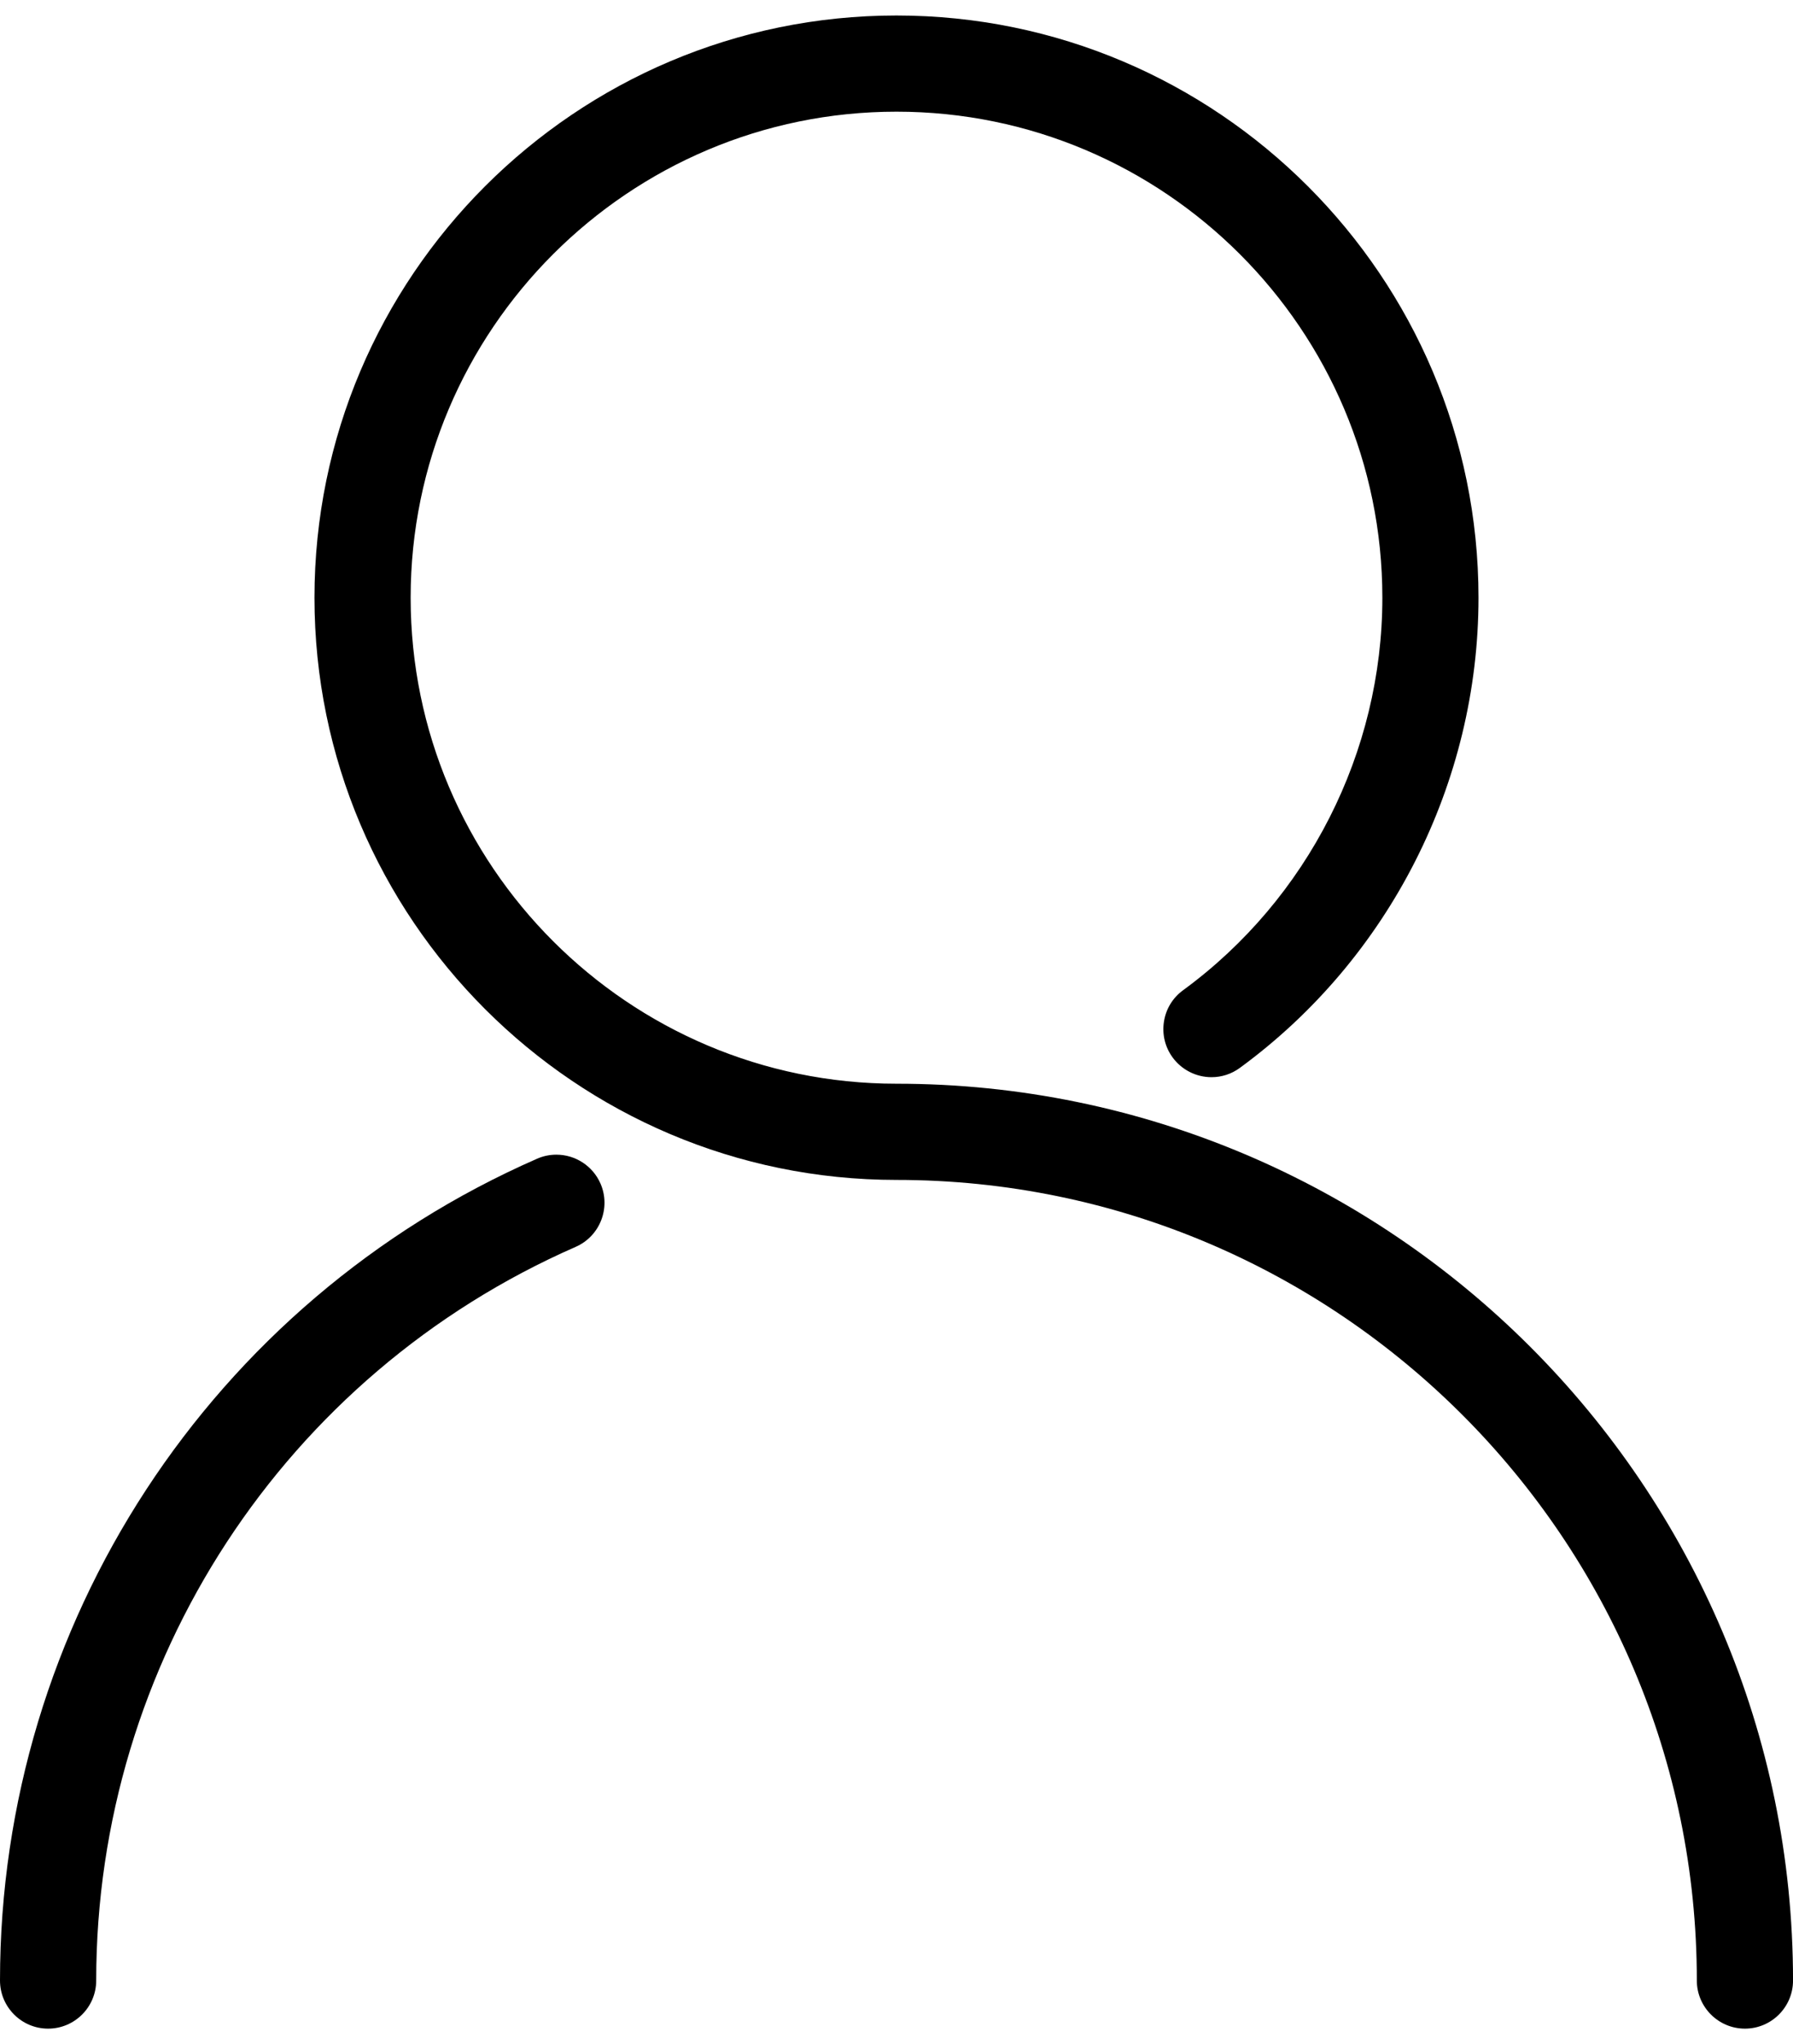
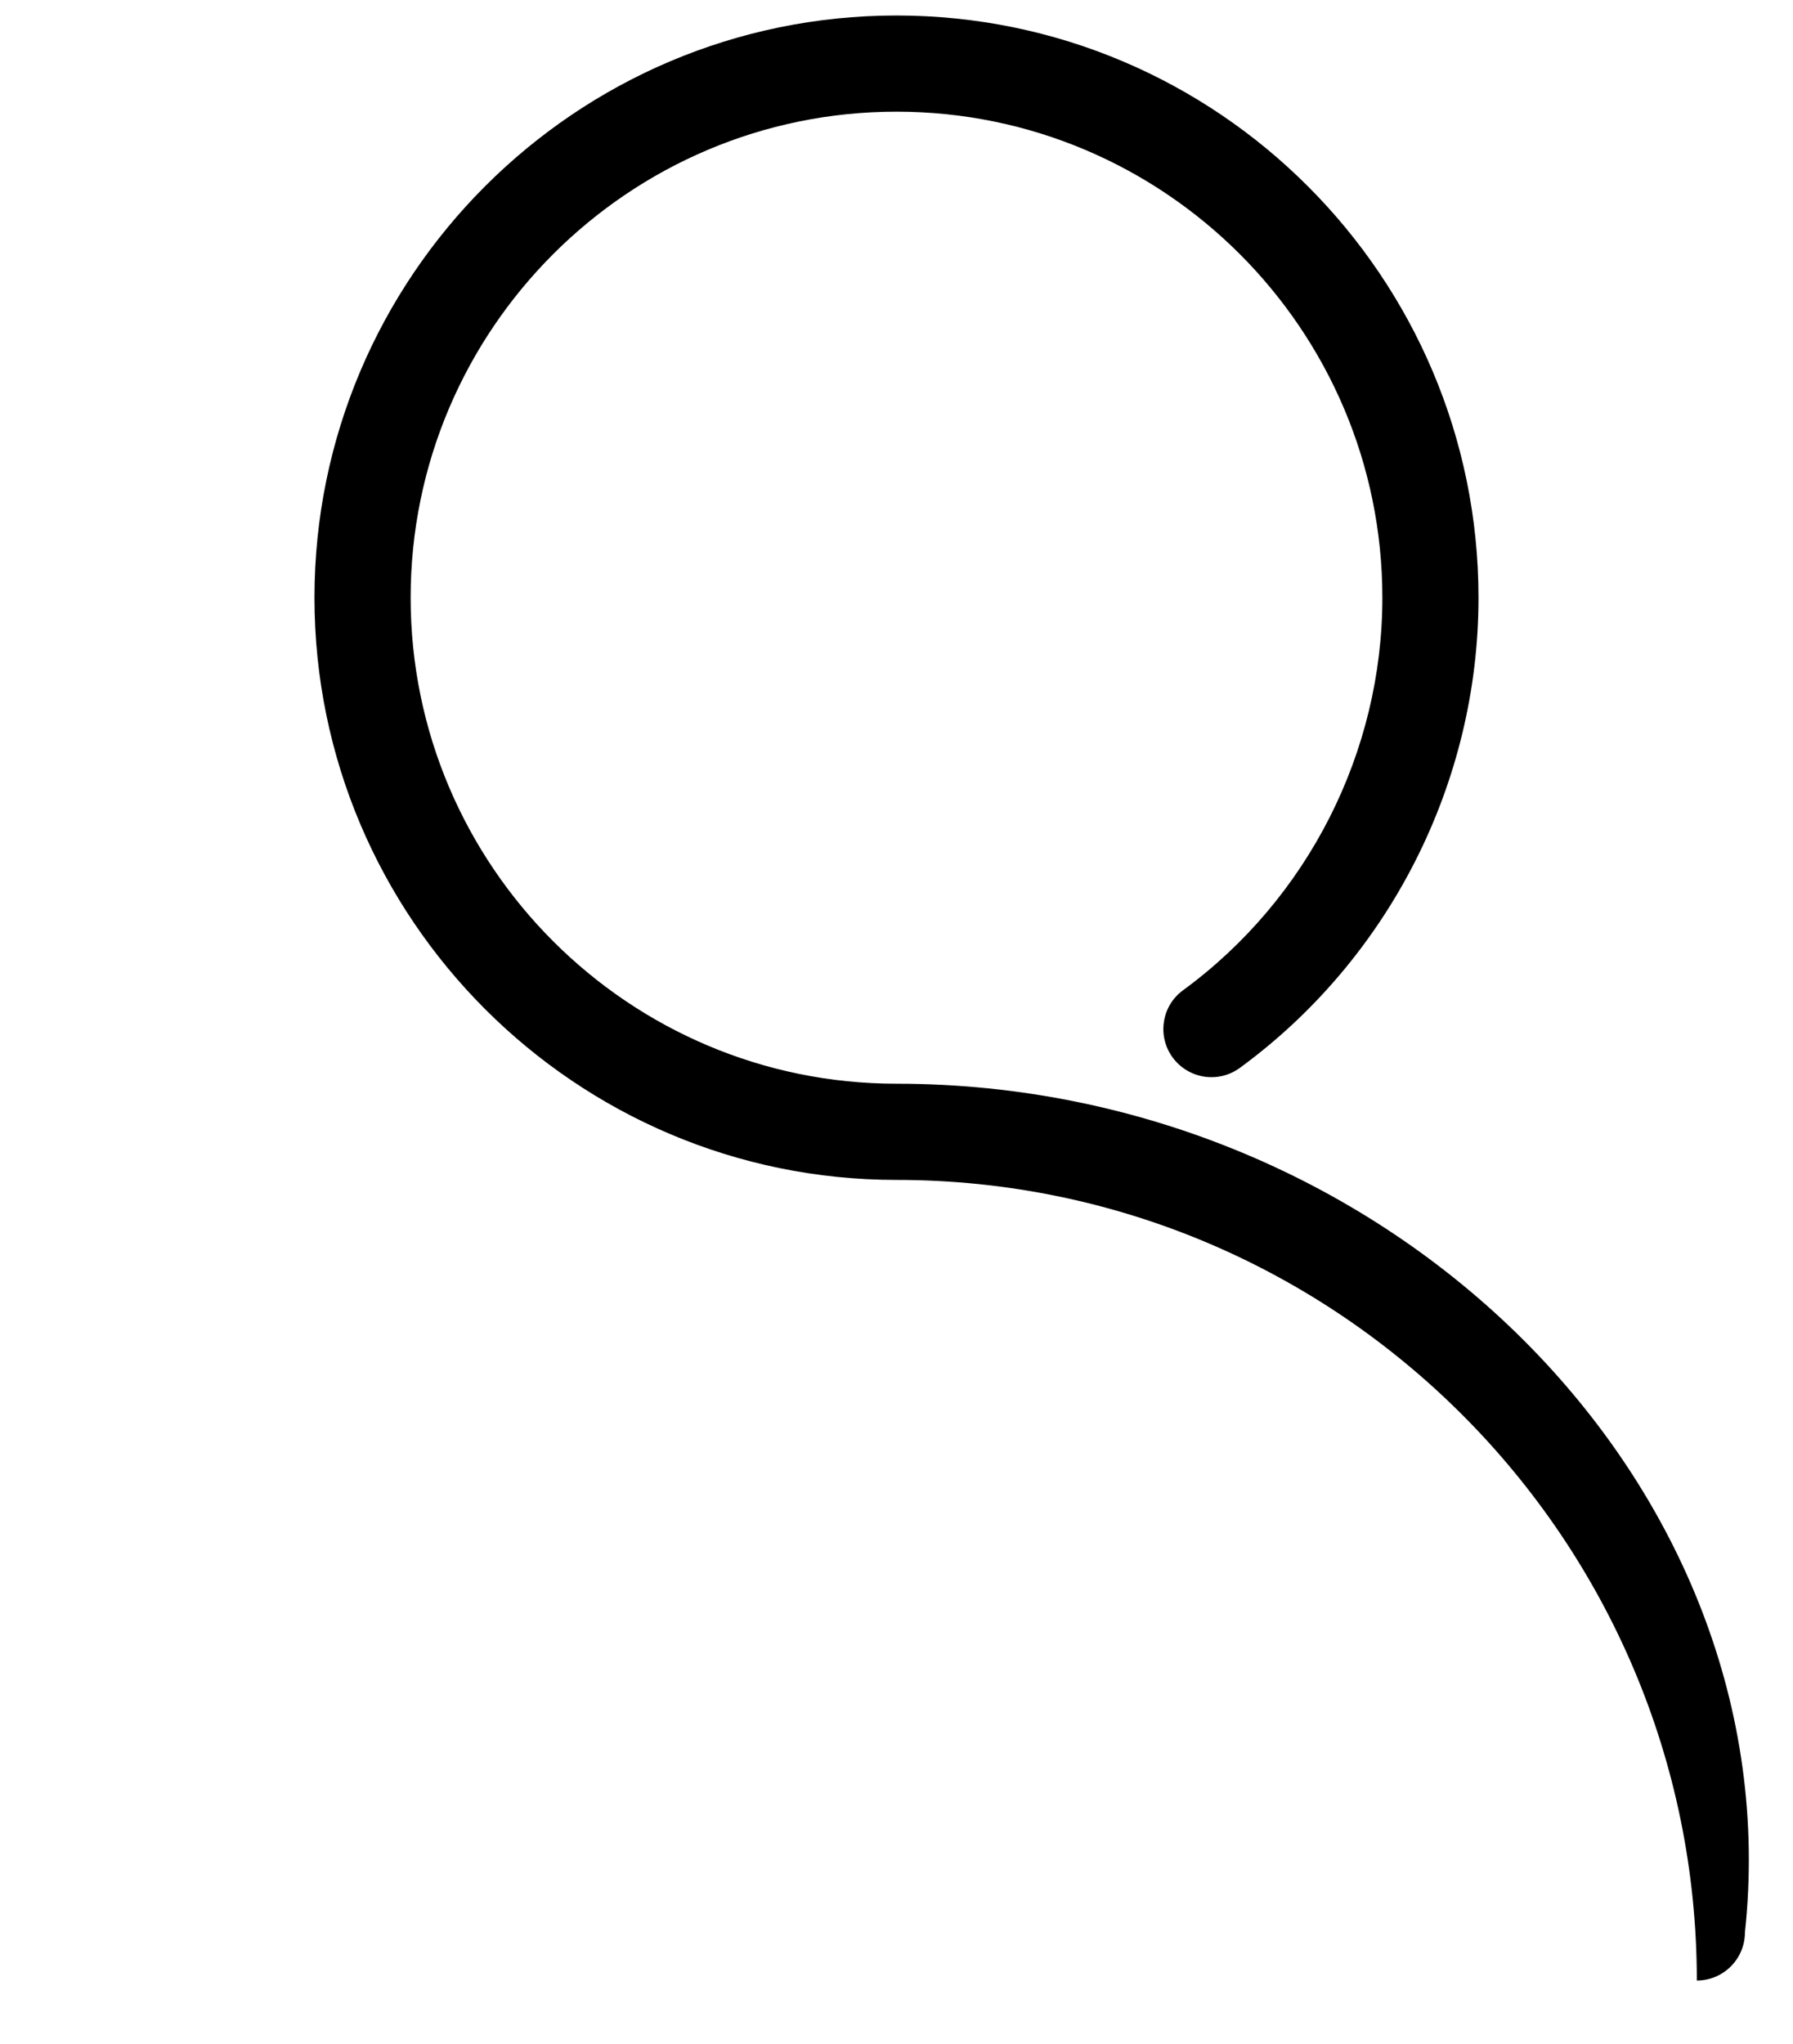
<svg xmlns="http://www.w3.org/2000/svg" version="1.1" id="Layer_1" x="0px" y="0px" viewBox="0 0 623.64 710.72" style="enable-background:new 0 0 623.64 710.72;" xml:space="preserve">
  <style type="text/css">
	.st0{fill:#FFAA01;}
	.st1{display:none;fill:#FFAA01;}
	.st2{display:none;}
	.st3{display:inline;}
	.st4{fill:none;stroke:#000000;stroke-width:27;stroke-linecap:round;stroke-linejoin:round;stroke-miterlimit:10;}
	.st5{display:inline;fill:none;stroke:#000000;stroke-width:27;stroke-linecap:round;stroke-linejoin:round;stroke-miterlimit:10;}
</style>
  <g>
-     <path d="M311.82,376.81c-93.18,0-168.99-75.81-168.99-168.99c0-93.18,75.81-168.99,168.99-168.99s168.99,75.81,168.99,168.99   c0,53.7-25.91,104.73-69.32,136.49c-3.61,2.64-5.97,6.52-6.65,10.94s0.39,8.83,3.03,12.44c3.14,4.29,8.19,6.85,13.51,6.85   c3.57,0,6.98-1.12,9.86-3.23c51.98-38.03,83.01-99.15,83.01-163.48c0-111.63-90.82-202.44-202.44-202.44   S109.38,96.18,109.38,207.81c0,111.63,90.82,202.45,202.44,202.45c153.49,0,278.37,124.88,278.37,278.37   c0,9.22,7.5,16.73,16.73,16.73c9.22,0,16.73-7.5,16.73-16.73C623.64,516.69,483.76,376.81,311.82,376.81z" />
-     <path d="M193.51,401.48c-2.31,0-4.57,0.47-6.71,1.41C73.33,452.6,0,564.76,0,688.63c0,9.22,7.5,16.73,16.73,16.73   s16.73-7.5,16.73-16.73c0-110.59,65.46-210.72,166.78-255.1c8.45-3.7,12.31-13.58,8.61-22.03   C206.17,405.41,200.16,401.48,193.51,401.48z" />
+     <path d="M311.82,376.81c-93.18,0-168.99-75.81-168.99-168.99c0-93.18,75.81-168.99,168.99-168.99s168.99,75.81,168.99,168.99   c0,53.7-25.91,104.73-69.32,136.49c-3.61,2.64-5.97,6.52-6.65,10.94s0.39,8.83,3.03,12.44c3.14,4.29,8.19,6.85,13.51,6.85   c3.57,0,6.98-1.12,9.86-3.23c51.98-38.03,83.01-99.15,83.01-163.48c0-111.63-90.82-202.44-202.44-202.44   S109.38,96.18,109.38,207.81c0,111.63,90.82,202.45,202.44,202.45c153.49,0,278.37,124.88,278.37,278.37   c9.22,0,16.73-7.5,16.73-16.73C623.64,516.69,483.76,376.81,311.82,376.81z" />
  </g>
</svg>